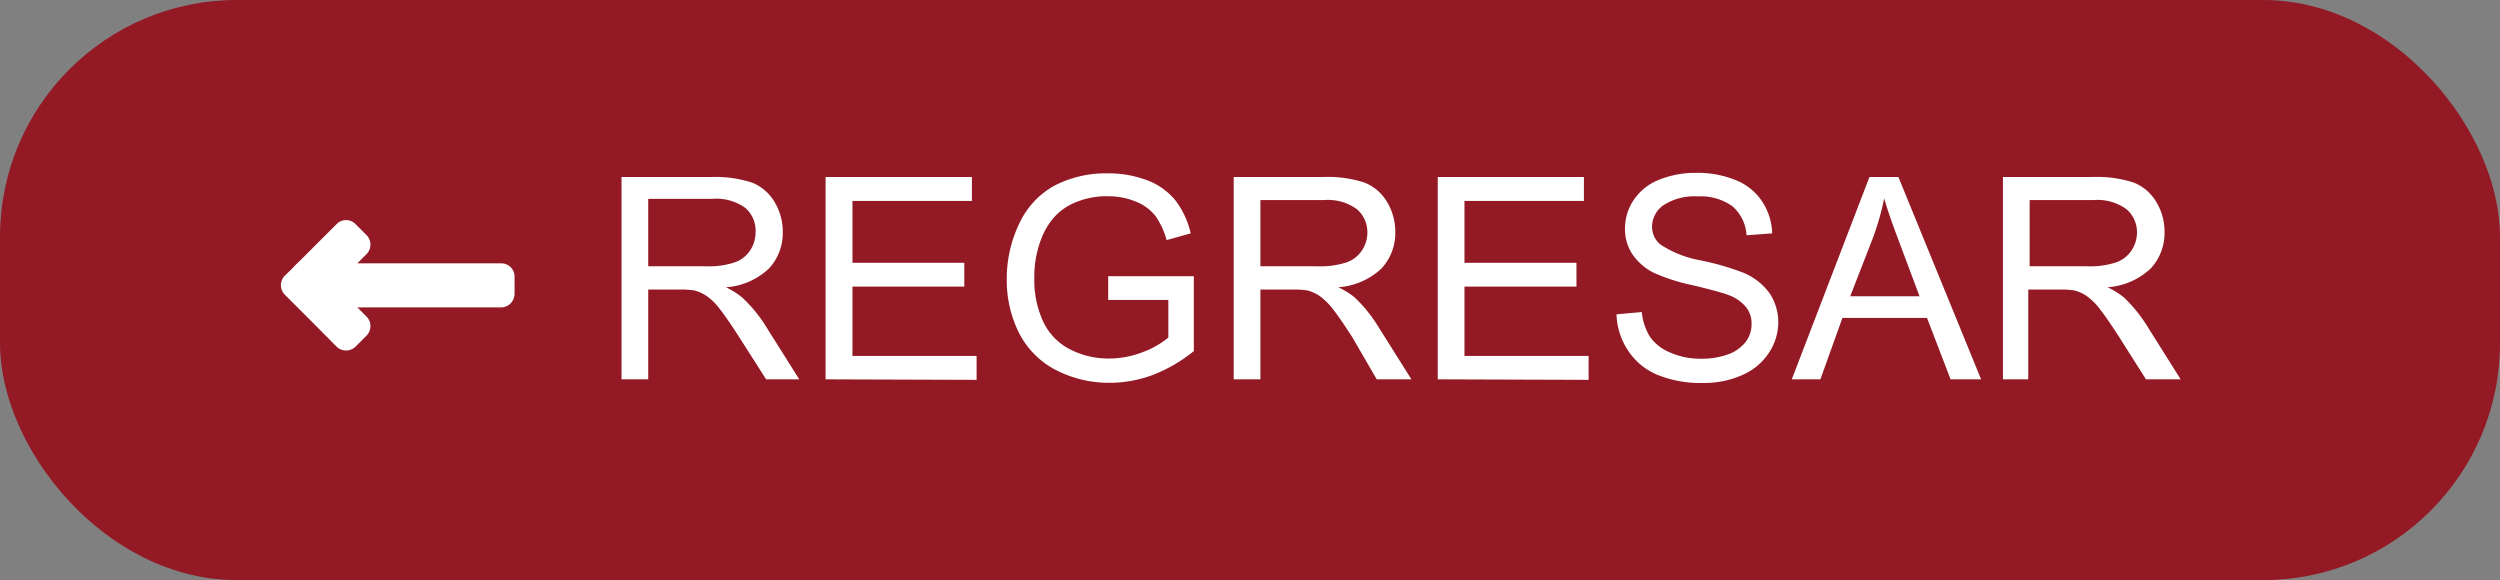
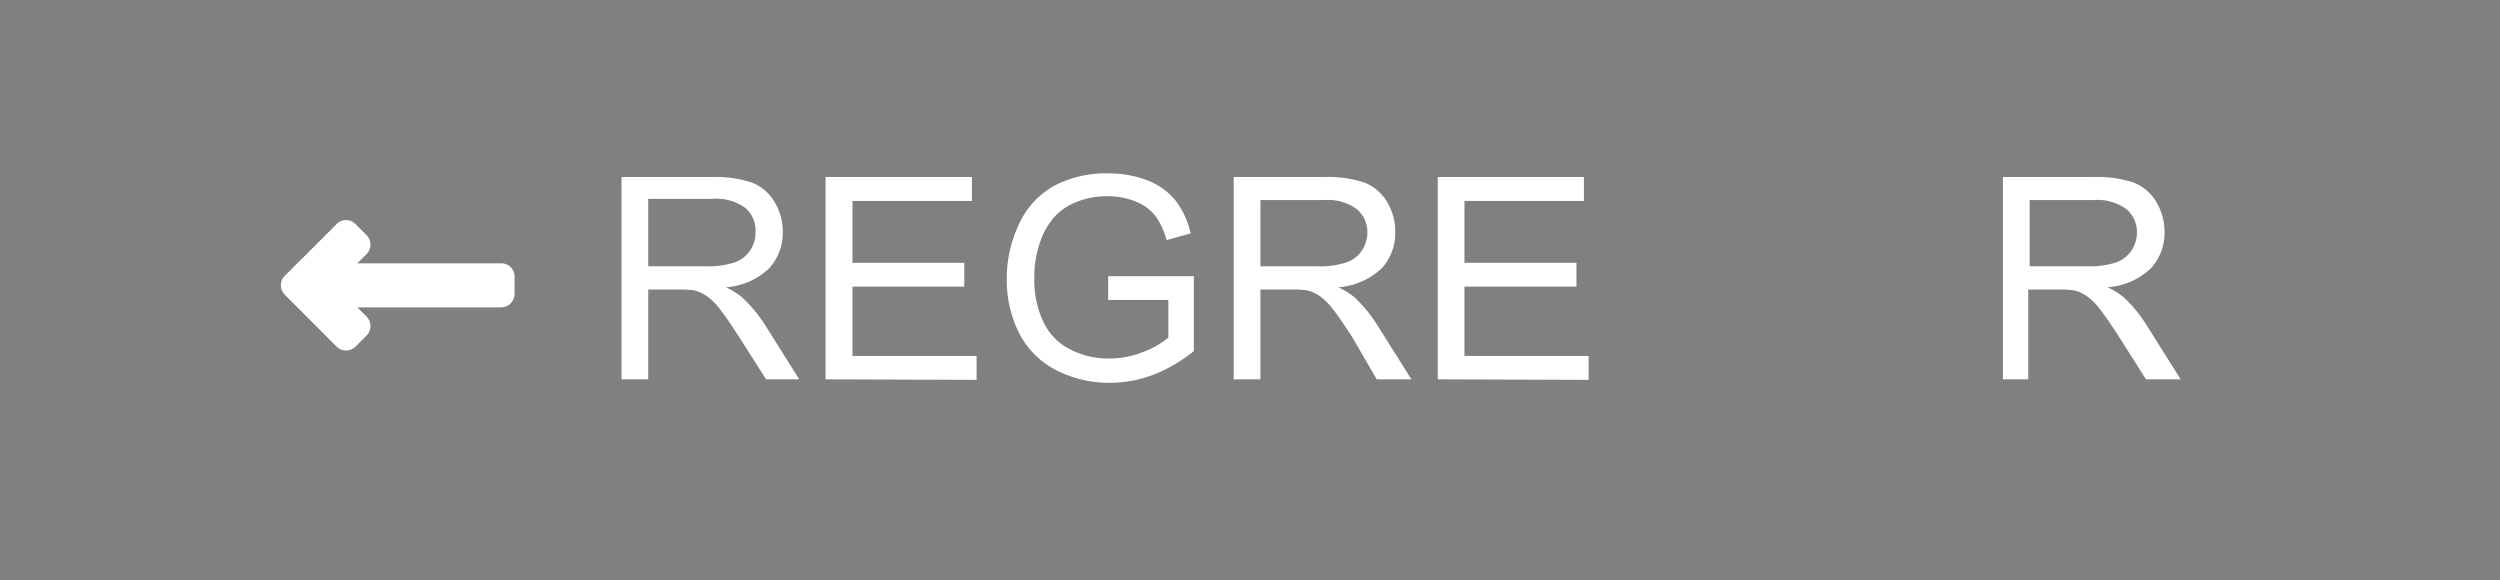
<svg xmlns="http://www.w3.org/2000/svg" viewBox="0 0 144.2 33.46">
  <rect x="0" y="0" width="144.2" height="33.46" fill="#808080" stroke="none" />
  <defs>
    <style>.cls-1{fill:#931a25;}.cls-2{fill:#fff;}</style>
  </defs>
  <title>btn-avanzar</title>
  <g id="Capa_2" data-name="Capa 2">
    <g id="Layer_2" data-name="Layer 2">
-       <rect class="cls-1" width="144.2" height="33.46" rx="13.66" />
      <path class="cls-2" d="M29.61,17.26a.82.82,0,0,0,.07-.31v-1a.76.76,0,0,0-.76-.76H20.61l.38-.38.16-.16a.78.78,0,0,0,0-1.08l-.65-.65a.76.76,0,0,0-1.08,0h0l-1.19,1.19-.09.09-.69.69h0l-.38.37-.27.28-.38.37a.78.78,0,0,0,0,1.08l.65.65,1.08,1.08L19.42,20a.78.78,0,0,0,1.08,0l.65-.65h0a.78.78,0,0,0,0-1.08l-.54-.54h8.31A.77.77,0,0,0,29.61,17.26Z" />
      <path class="cls-2" d="M35.85,21.88V10.21H41a6.84,6.84,0,0,1,2.37.32,2.64,2.64,0,0,1,1.3,1.11,3.32,3.32,0,0,1,.48,1.76,3,3,0,0,1-.8,2.09,4,4,0,0,1-2.48,1.08,4.58,4.58,0,0,1,.93.58A8.2,8.2,0,0,1,44.1,18.7l2,3.18H44.19l-1.55-2.43c-.45-.7-.82-1.24-1.11-1.61a3.35,3.35,0,0,0-.79-.78,2.28,2.28,0,0,0-.7-.31,5.5,5.5,0,0,0-.86-.05H37.39v5.18Zm1.54-6.52h3.32a4.83,4.83,0,0,0,1.65-.22,1.75,1.75,0,0,0,.91-.7,1.86,1.86,0,0,0,.31-1A1.75,1.75,0,0,0,43,12a2.84,2.84,0,0,0-1.9-.53H37.39Z" />
      <path class="cls-2" d="M47.62,21.88V10.21h8.44v1.38H49.17v3.57h6.45v1.37H49.17v4h7.16v1.38Z" />
      <path class="cls-2" d="M63.92,17.3V15.93h4.94v4.32a8.72,8.72,0,0,1-2.35,1.37,7.07,7.07,0,0,1-2.48.46,6.66,6.66,0,0,1-3.13-.74,4.9,4.9,0,0,1-2.12-2.13,6.78,6.78,0,0,1-.71-3.11,7.33,7.33,0,0,1,.71-3.18,4.8,4.8,0,0,1,2-2.19A6.4,6.4,0,0,1,63.91,10a6.22,6.22,0,0,1,2.29.41,3.87,3.87,0,0,1,1.6,1.15,4.93,4.93,0,0,1,.88,1.9l-1.39.39a4.36,4.36,0,0,0-.65-1.4,2.7,2.7,0,0,0-1.12-.82,4.15,4.15,0,0,0-1.6-.31,4.6,4.6,0,0,0-1.83.33,3.36,3.36,0,0,0-1.25.84,4,4,0,0,0-.73,1.16A6,6,0,0,0,59.66,16a5.67,5.67,0,0,0,.54,2.61,3.42,3.42,0,0,0,1.56,1.56,4.82,4.82,0,0,0,2.18.51,5.34,5.34,0,0,0,2-.38,5,5,0,0,0,1.45-.83V17.3Z" />
      <path class="cls-2" d="M71.16,21.88V10.21h5.17a6.84,6.84,0,0,1,2.37.32A2.64,2.64,0,0,1,80,11.64a3.32,3.32,0,0,1,.48,1.76,3,3,0,0,1-.8,2.09,4.06,4.06,0,0,1-2.49,1.08,4.42,4.42,0,0,1,.94.58,8.2,8.2,0,0,1,1.28,1.55l2,3.18h-2L78,19.45c-.45-.7-.82-1.24-1.11-1.61a3.77,3.77,0,0,0-.79-.78,2.28,2.28,0,0,0-.7-.31,5.59,5.59,0,0,0-.86-.05H72.7v5.18Zm1.54-6.52H76a4.86,4.86,0,0,0,1.65-.22,1.75,1.75,0,0,0,.91-.7,1.86,1.86,0,0,0,.31-1,1.75,1.75,0,0,0-.6-1.37,2.84,2.84,0,0,0-1.9-.53H72.7Z" />
      <path class="cls-2" d="M82.93,21.88V10.21h8.43v1.38H84.47v3.57h6.46v1.37H84.47v4h7.16v1.38Z" />
-       <path class="cls-2" d="M93.24,18.13,94.7,18a3.27,3.27,0,0,0,.48,1.44,2.62,2.62,0,0,0,1.17.9,4.3,4.3,0,0,0,1.79.35,4.4,4.4,0,0,0,1.56-.26,2.25,2.25,0,0,0,1-.72,1.69,1.69,0,0,0,.33-1,1.52,1.52,0,0,0-.32-1,2.4,2.4,0,0,0-1-.69c-.31-.12-1-.31-2.08-.57a10.78,10.78,0,0,1-2.25-.72,3.26,3.26,0,0,1-1.24-1.09,2.61,2.61,0,0,1-.41-1.45,2.91,2.91,0,0,1,.5-1.65,3.13,3.13,0,0,1,1.46-1.17,5.66,5.66,0,0,1,2.14-.4,5.81,5.81,0,0,1,2.29.42,3.28,3.28,0,0,1,1.52,1.23,3.51,3.51,0,0,1,.58,1.84l-1.48.11a2.39,2.39,0,0,0-.81-1.67,3.13,3.13,0,0,0-2-.57,3.24,3.24,0,0,0-2,.52,1.52,1.52,0,0,0-.64,1.23,1.34,1.34,0,0,0,.45,1A6.1,6.1,0,0,0,98,15a15.53,15.53,0,0,1,2.58.74,3.55,3.55,0,0,1,1.5,1.19,3,3,0,0,1,.49,1.66,3.17,3.17,0,0,1-.54,1.76,3.48,3.48,0,0,1-1.53,1.28,5.38,5.38,0,0,1-2.25.46,6.65,6.65,0,0,1-2.65-.47,3.74,3.74,0,0,1-1.68-1.38A4,4,0,0,1,93.24,18.13Z" />
-       <path class="cls-2" d="M103.35,21.88l4.48-11.67h1.67l4.77,11.67h-1.76l-1.36-3.54h-4.88L105,21.88Zm3.37-4.79h4l-1.21-3.23c-.38-1-.65-1.79-.83-2.42a15.16,15.16,0,0,1-.63,2.23Z" />
      <path class="cls-2" d="M115.53,21.88V10.21h5.17a6.84,6.84,0,0,1,2.37.32,2.64,2.64,0,0,1,1.3,1.11,3.32,3.32,0,0,1,.48,1.76,3,3,0,0,1-.8,2.09,4.06,4.06,0,0,1-2.49,1.08,4.42,4.42,0,0,1,.94.58,8.2,8.2,0,0,1,1.28,1.55l2,3.18h-2l-1.54-2.43c-.45-.7-.82-1.24-1.11-1.61a3.55,3.55,0,0,0-.79-.78,2.28,2.28,0,0,0-.7-.31,5.59,5.59,0,0,0-.86-.05h-1.79v5.18Zm1.54-6.52h3.32a4.86,4.86,0,0,0,1.65-.22,1.75,1.75,0,0,0,.91-.7,1.86,1.86,0,0,0,.31-1,1.75,1.75,0,0,0-.6-1.37,2.84,2.84,0,0,0-1.9-.53h-3.69Z" />
    </g>
  </g>
</svg>